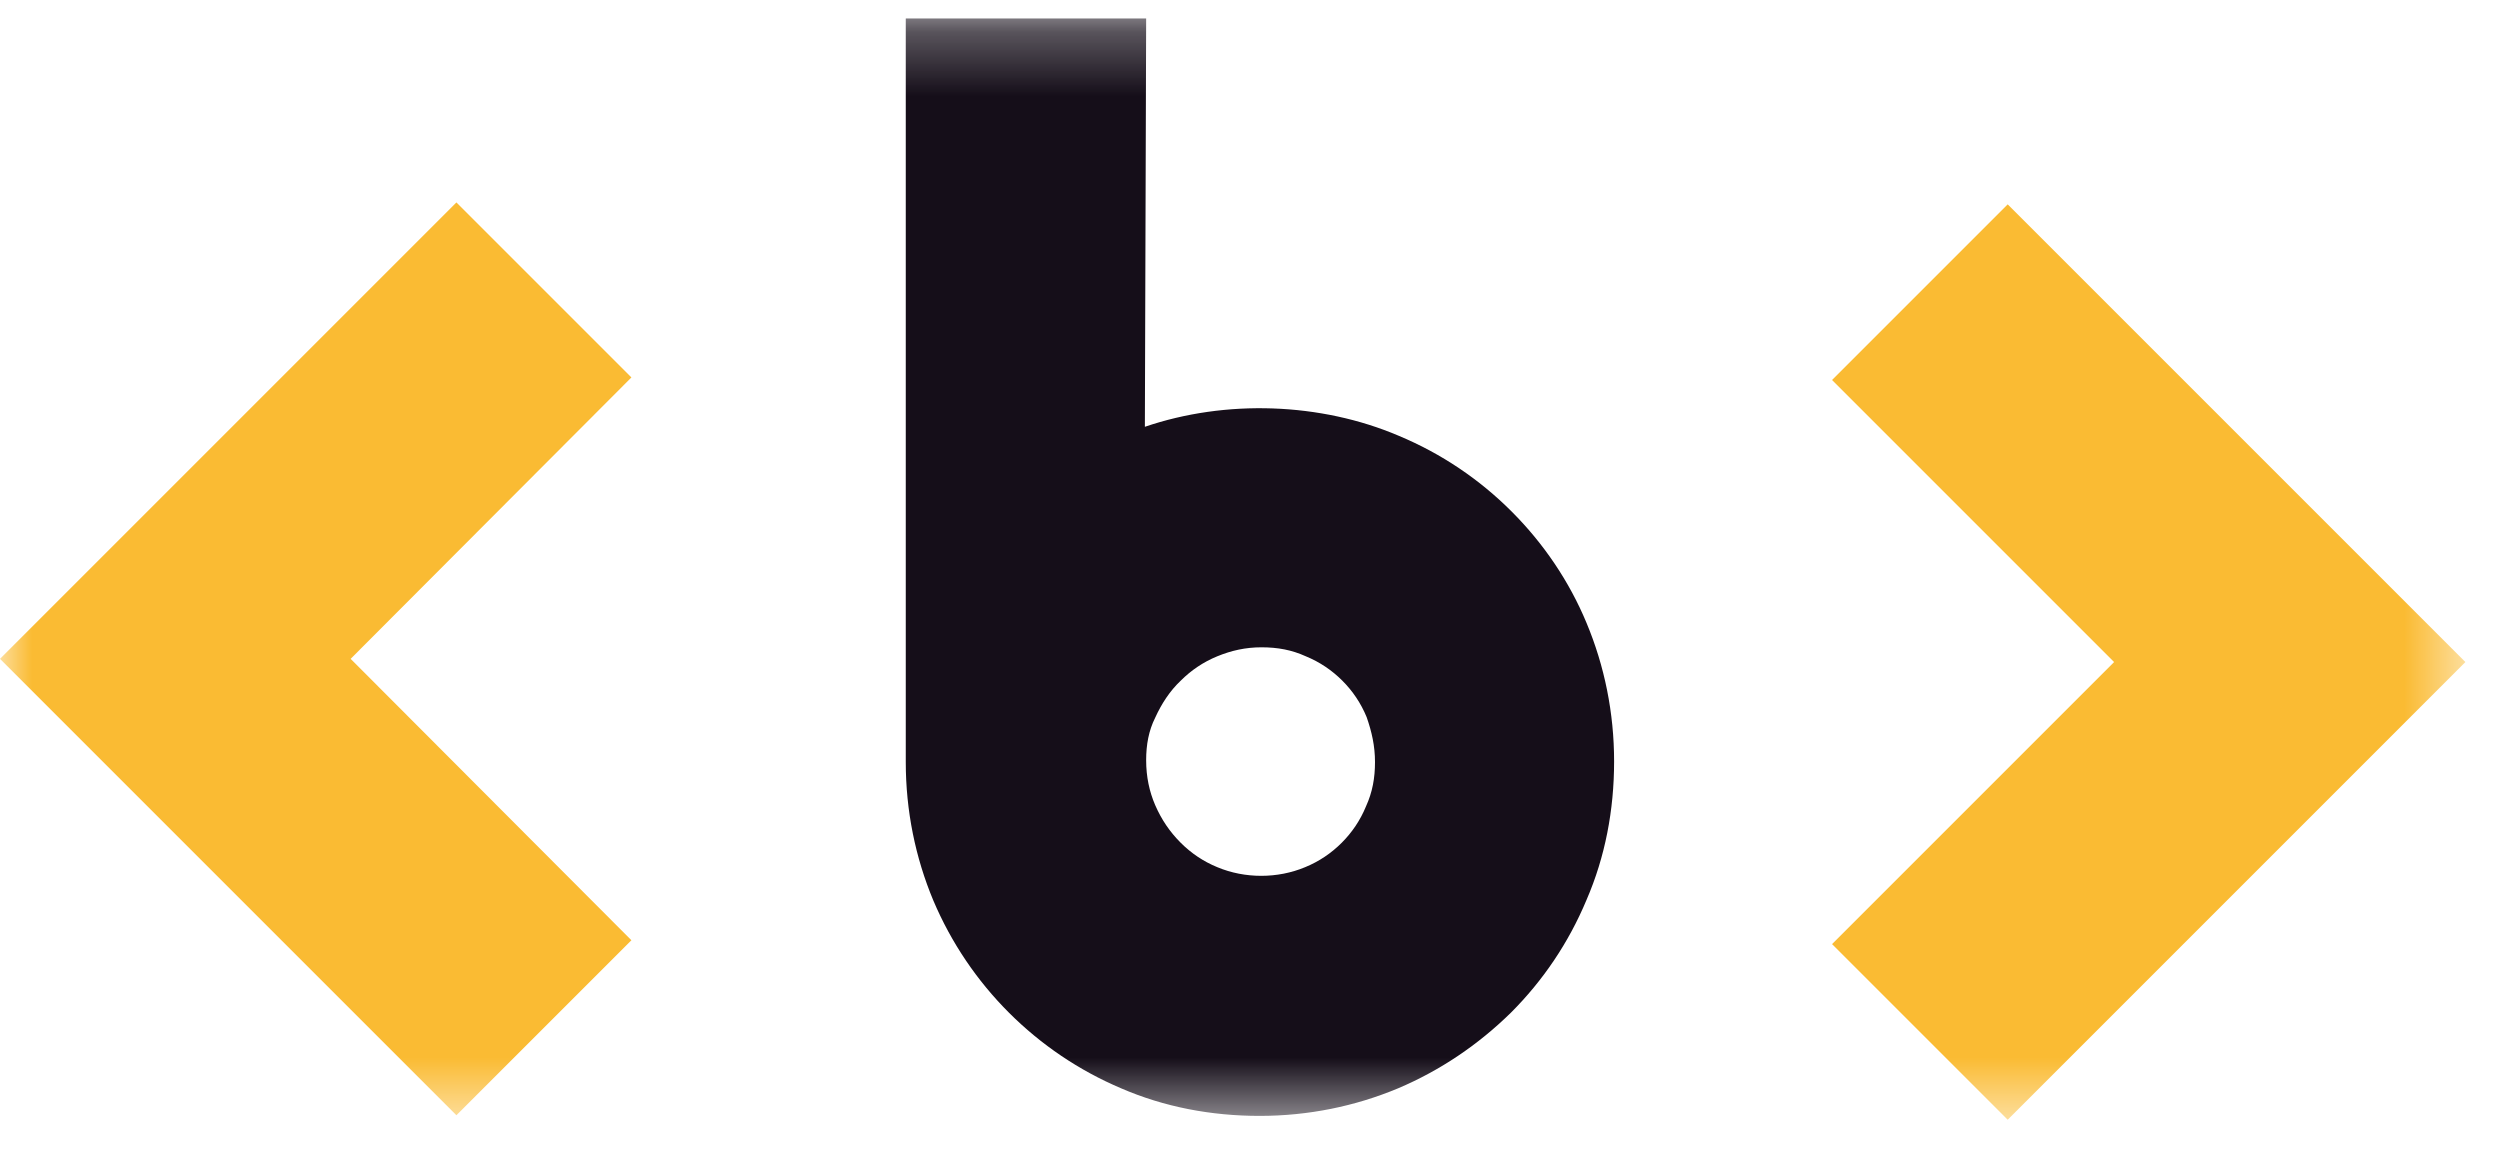
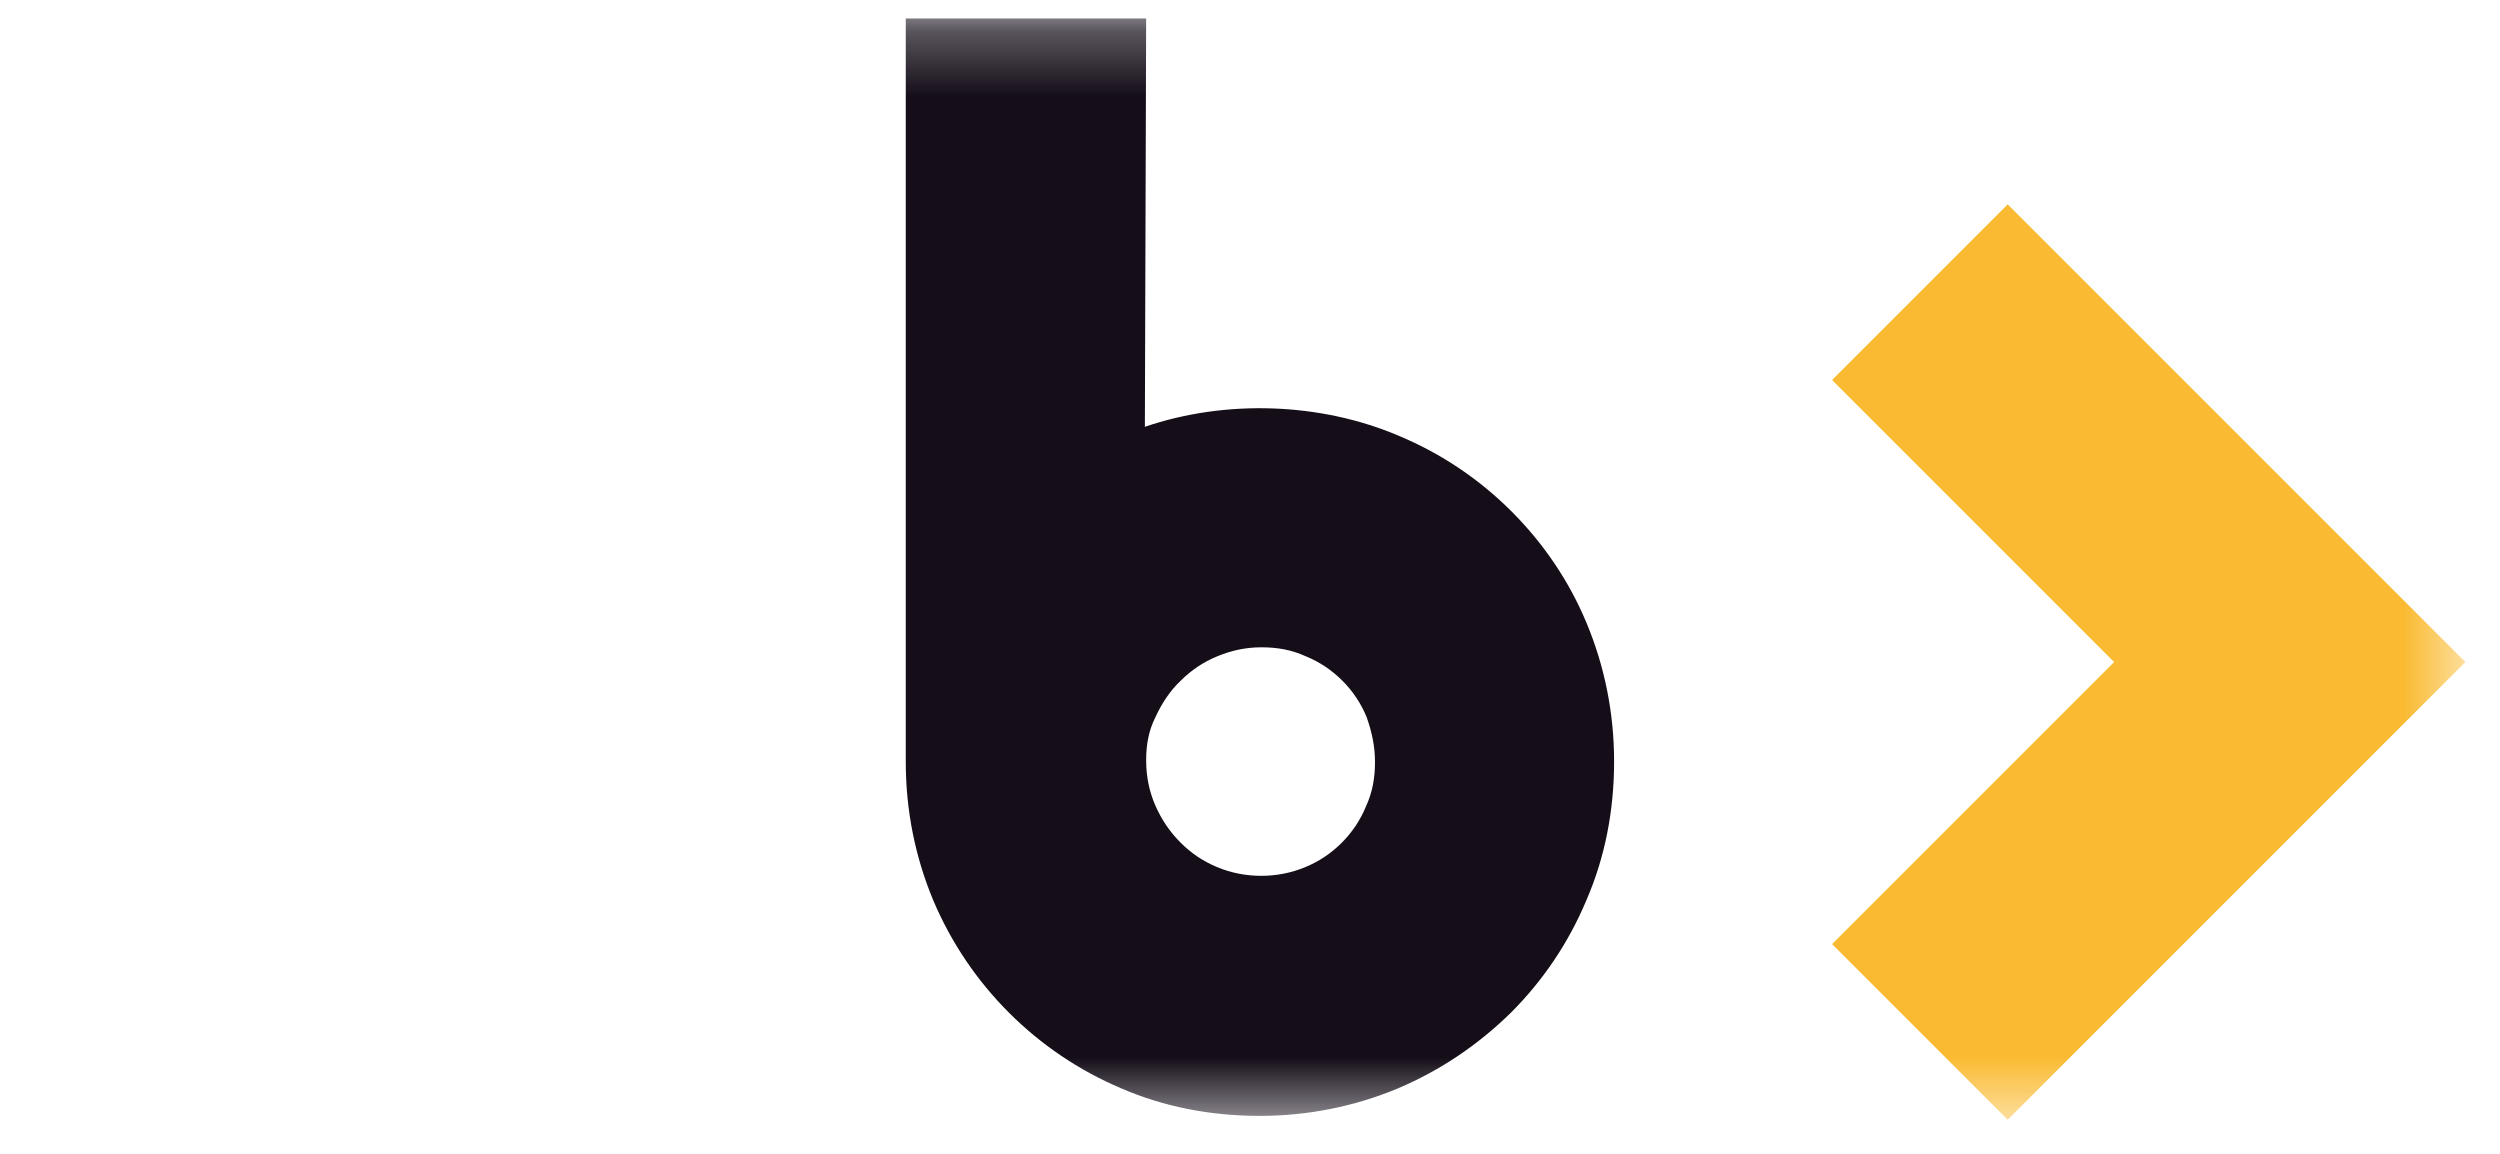
<svg xmlns="http://www.w3.org/2000/svg" width="39" height="18" viewBox="0 0 39 18" fill="none">
  <mask id="mask0_207_93" style="mask-type:luminance" maskUnits="userSpaceOnUse" x="0" y="0" width="39" height="18">
    <path d="M38.46 0.288H0V17.468H38.46V0.288Z" fill="white" />
  </mask>
  <g mask="url(#mask0_207_93)">
-     <path d="M7.12 17.398L0 10.278L7.12 3.158L9.85 5.888L5.47 10.278L9.85 14.668L7.12 17.398Z" fill="#FABB33" />
    <path d="M31.32 17.468L28.58 14.728L32.98 10.328L28.58 5.928L31.32 3.188L38.46 10.328L31.32 17.468Z" fill="#FABB33" />
    <path d="M23.58 7.978C23.08 7.478 22.49 7.078 21.82 6.798C20.6 6.278 19.12 6.228 17.86 6.658L17.88 0.288H14.13V11.888C14.13 12.648 14.28 13.378 14.56 14.048C14.84 14.708 15.24 15.298 15.74 15.798C16.24 16.298 16.83 16.698 17.49 16.978C18.16 17.268 18.89 17.408 19.65 17.408C20.41 17.408 21.14 17.258 21.81 16.978C22.47 16.698 23.06 16.298 23.57 15.798C24.07 15.298 24.47 14.708 24.75 14.038C25.04 13.368 25.18 12.638 25.18 11.878C25.18 11.118 25.03 10.388 24.75 9.718C24.48 9.068 24.08 8.478 23.58 7.978ZM21.45 11.888C21.45 12.138 21.41 12.358 21.31 12.578C21.22 12.798 21.09 12.988 20.93 13.148C20.77 13.308 20.58 13.438 20.36 13.528C19.93 13.708 19.42 13.708 18.99 13.528C18.77 13.438 18.58 13.308 18.42 13.148C18.25 12.978 18.12 12.788 18.02 12.558C17.93 12.348 17.88 12.118 17.88 11.858C17.88 11.618 17.92 11.398 18.02 11.198C18.12 10.978 18.25 10.778 18.42 10.618C18.58 10.458 18.77 10.328 18.99 10.238C19.21 10.148 19.43 10.098 19.68 10.098C19.93 10.098 20.15 10.138 20.37 10.238C20.59 10.328 20.78 10.458 20.94 10.618C21.1 10.778 21.23 10.968 21.32 11.188C21.4 11.418 21.45 11.638 21.45 11.888Z" fill="#150E19" />
  </g>
</svg>